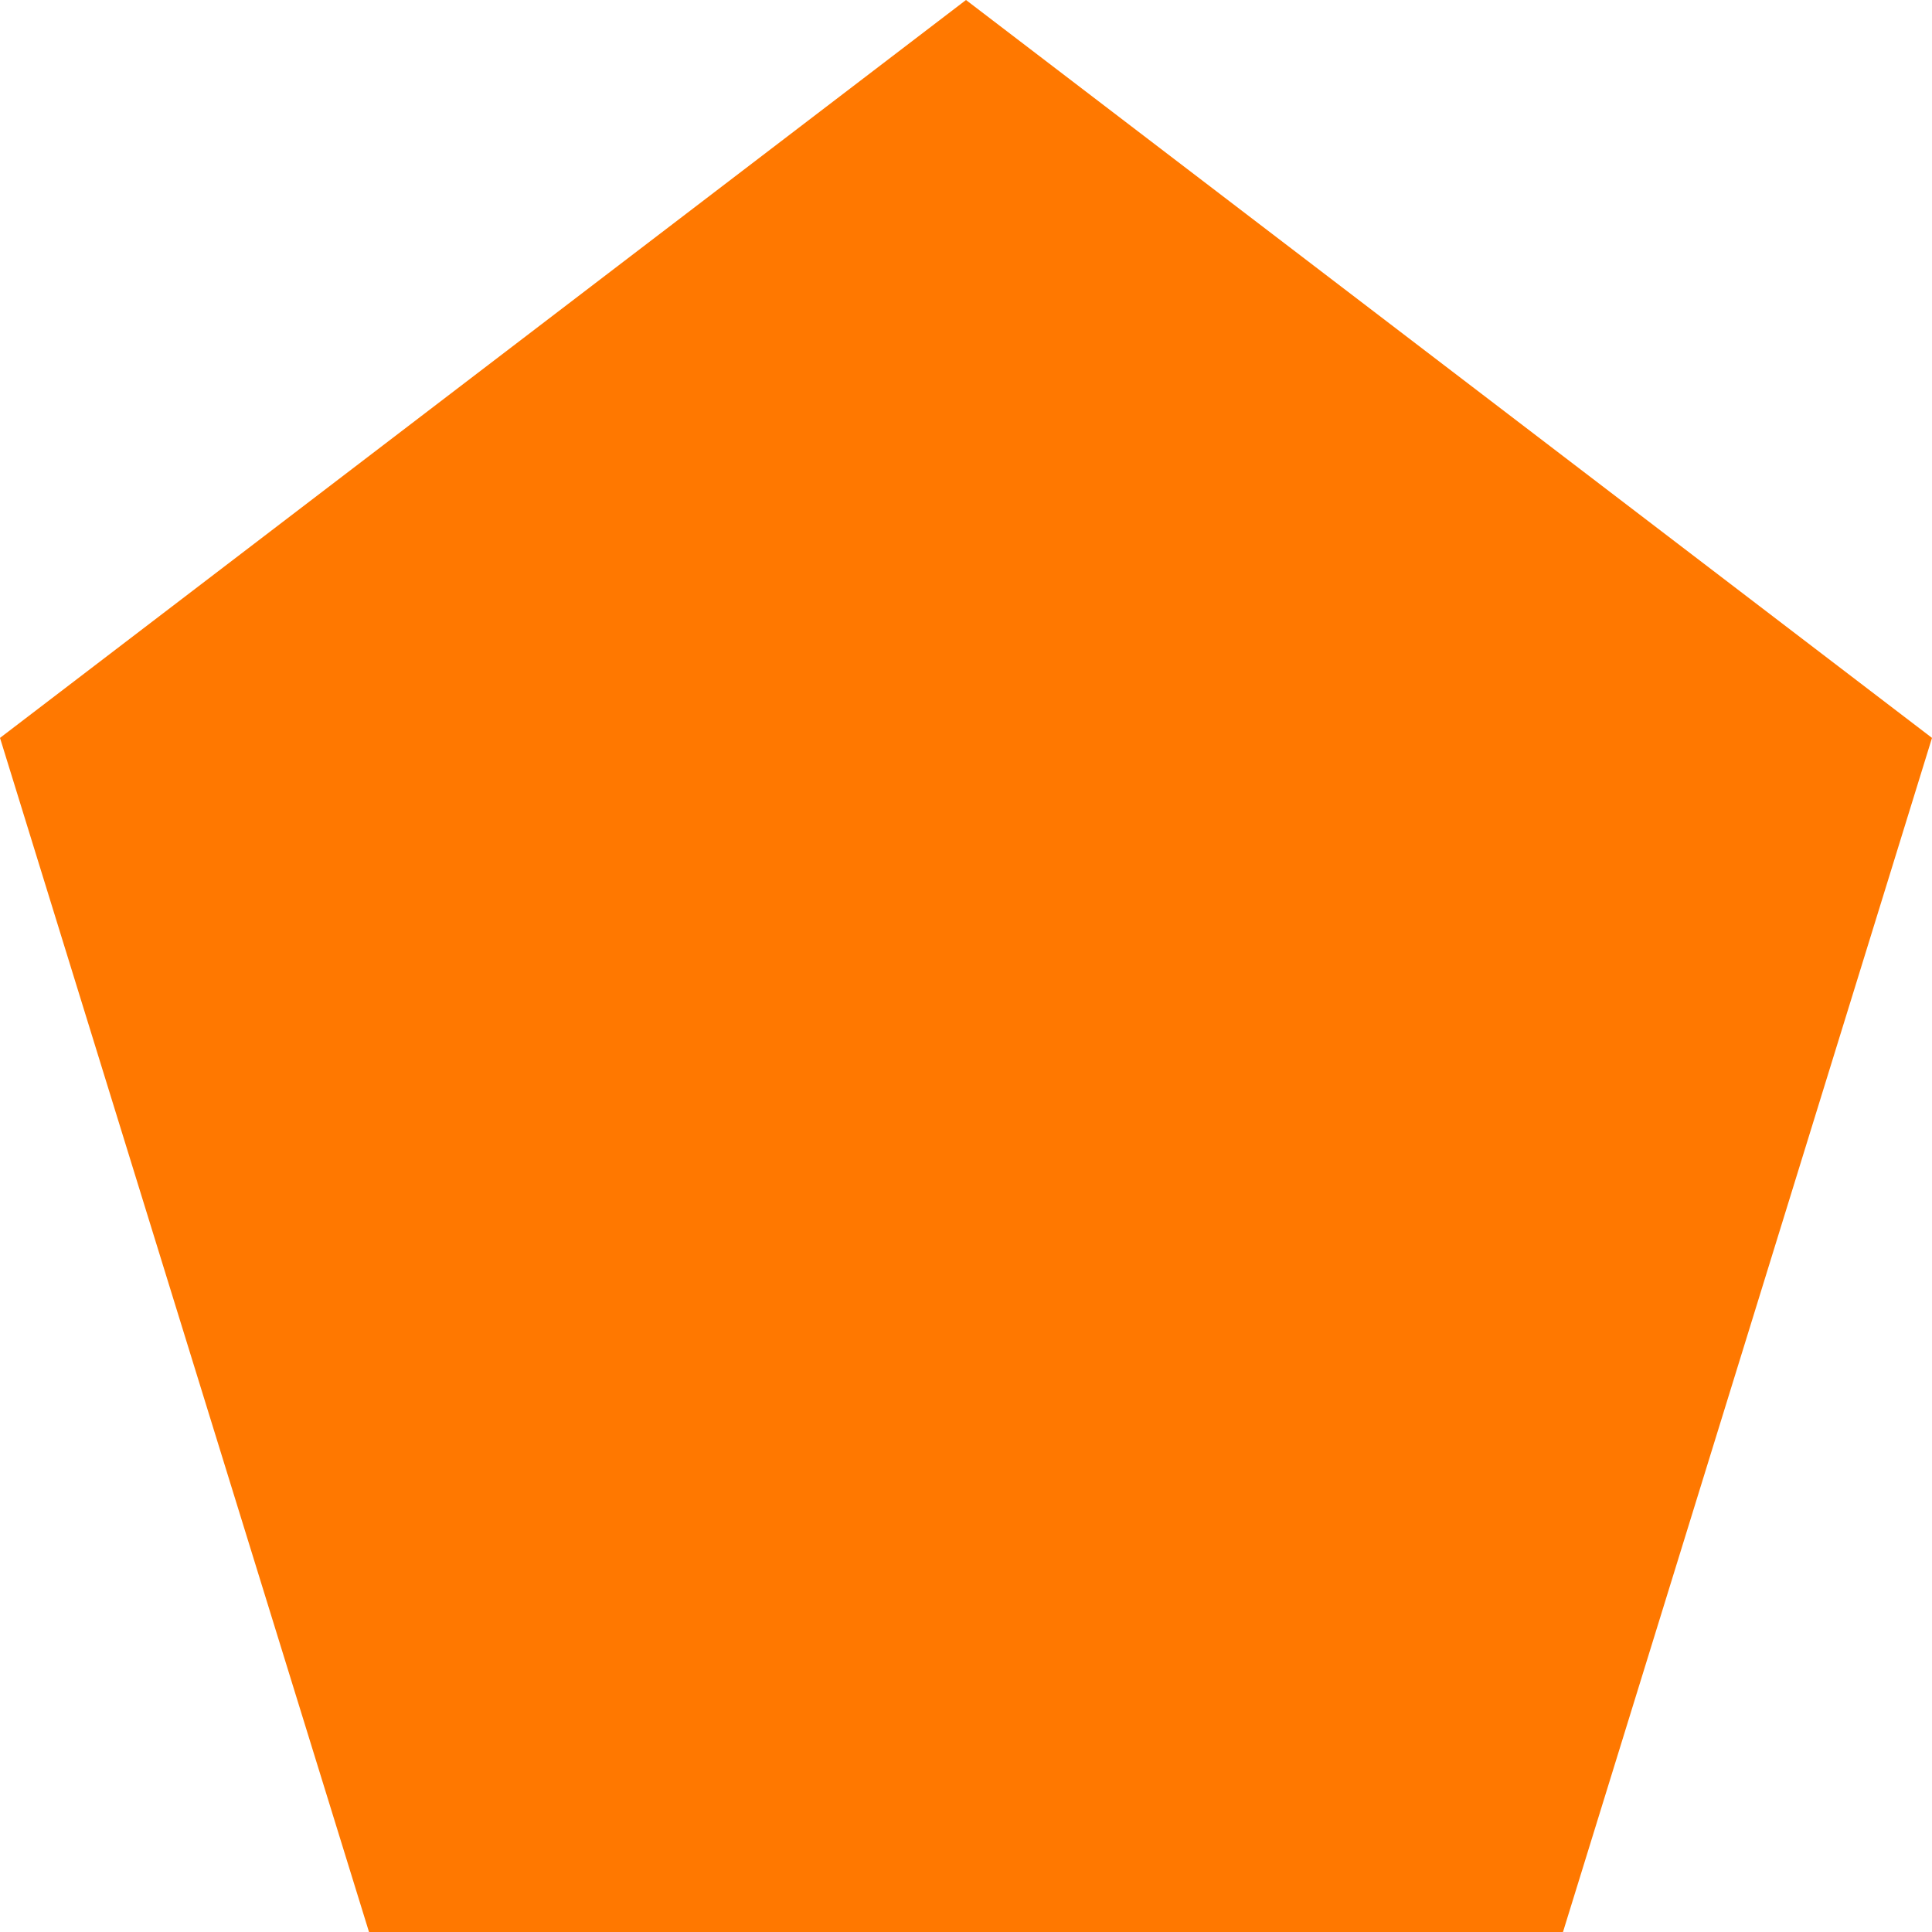
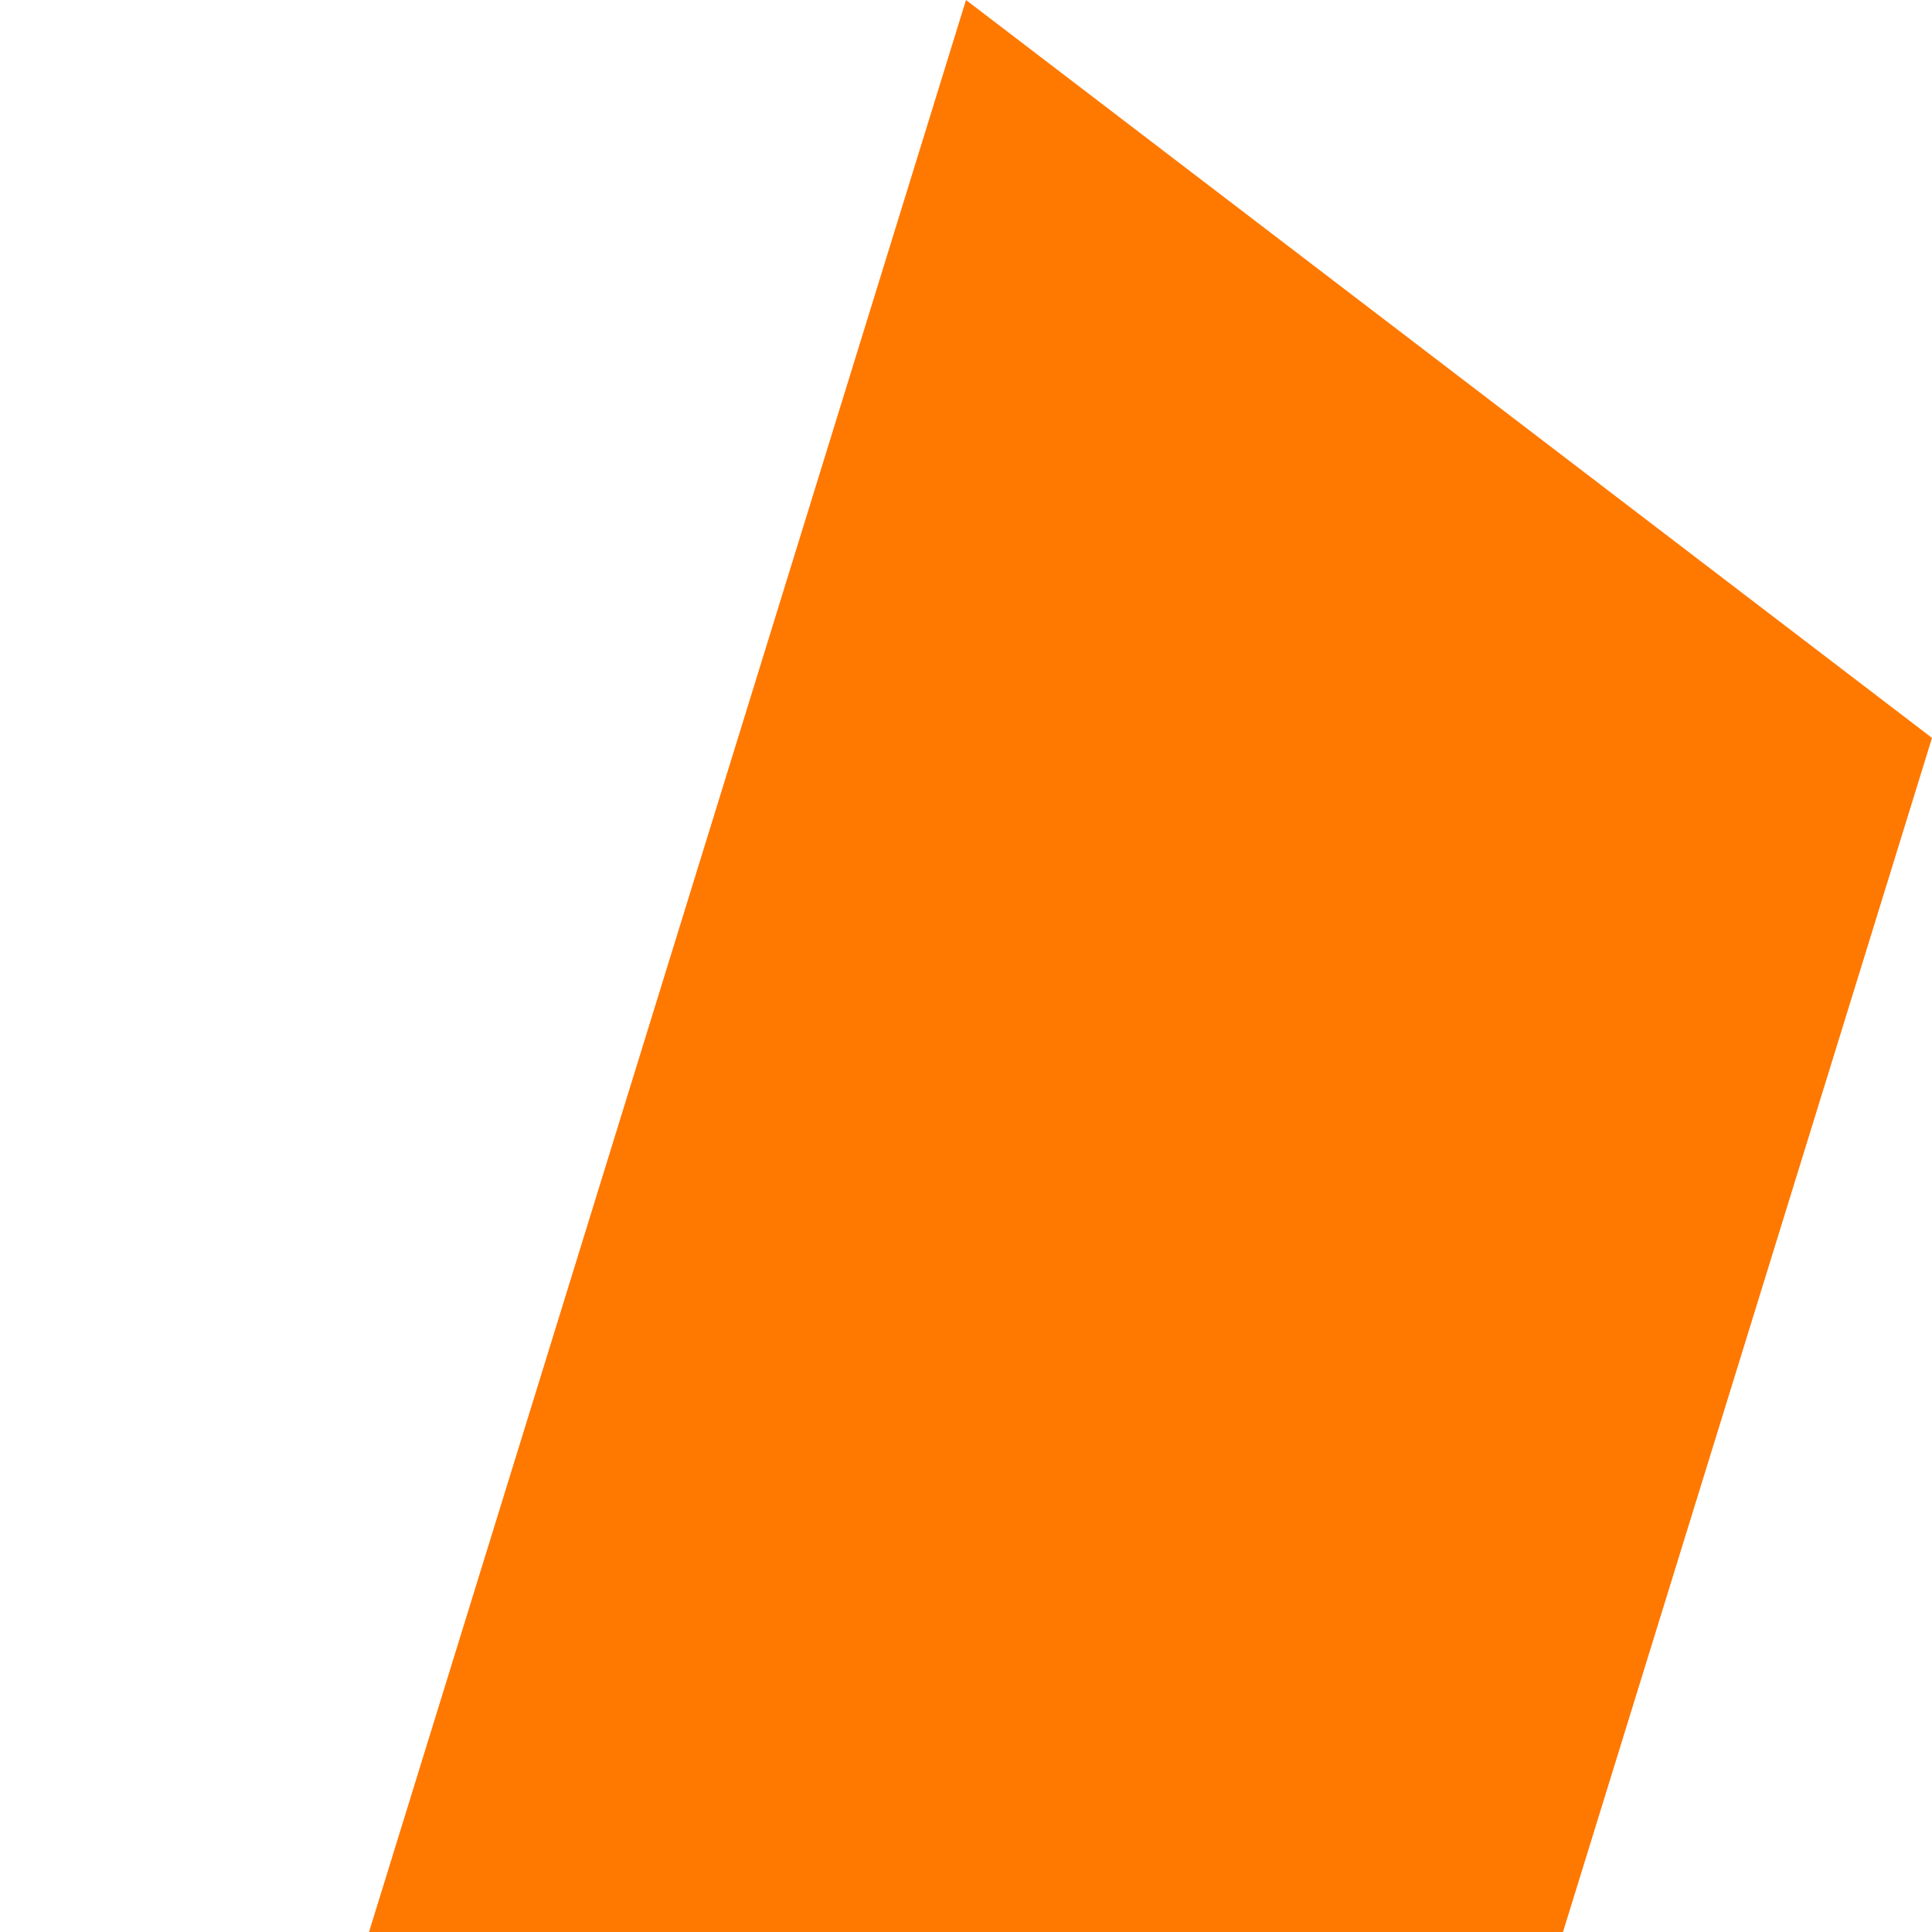
<svg xmlns="http://www.w3.org/2000/svg" width="16" height="16" viewBox="0 0 16 16" fill="none">
-   <path d="M8 0L16 6.111L12.944 16H3.056L0 6.111L8 0Z" fill="#FF7800" />
+   <path d="M8 0L16 6.111L12.944 16H3.056L8 0Z" fill="#FF7800" />
</svg>